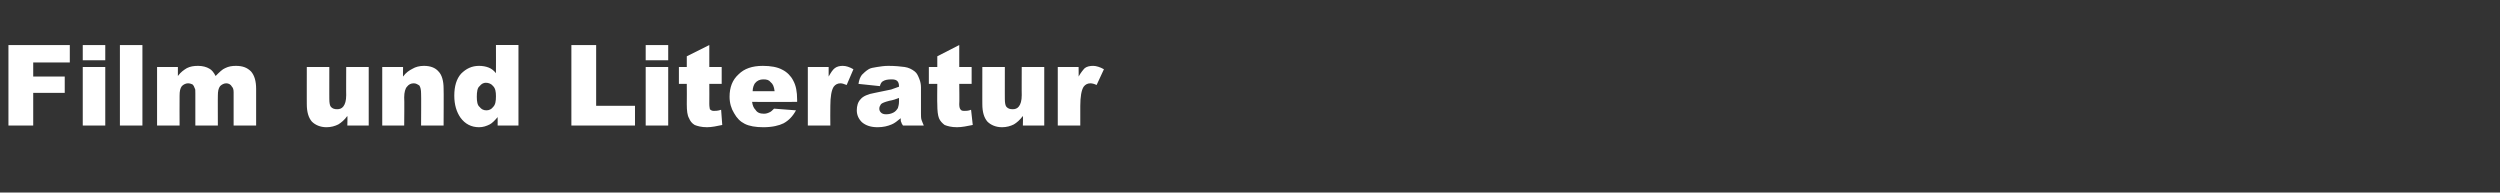
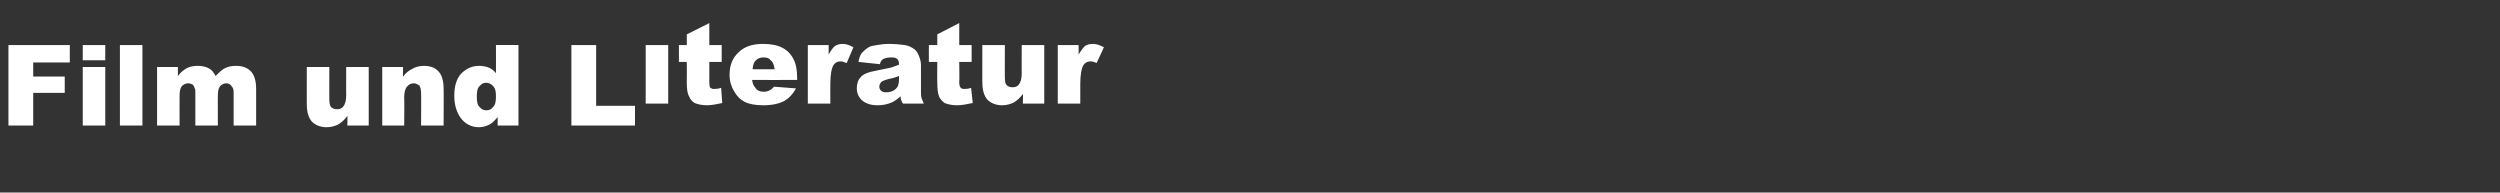
<svg xmlns="http://www.w3.org/2000/svg" version="1.1" width="444.1px" height="34.2px" viewBox="0 -8 444.1 34.2" style="top:-8px">
  <rect x="0" y="-8" width="444.1" height="34.2" fill="#333333" stroke="none" />
  <desc>Film und Literatur</desc>
  <defs />
  <g id="Polygon42234">
-     <path d="m1.5 0l10.9 0l0 3.1l-6.5 0l0 2.5l5.6 0l0 2.9l-5.6 0l0 5.8l-4.4 0l0-14.3zm13.2 0l4 0l0 2.7l-4 0l0-2.7zm0 3.9l4 0l0 10.4l-4 0l0-10.4zm6.6-3.9l4 0l0 14.3l-4 0l0-14.3zm6.6 3.9l3.7 0c0 0 0 1.56 0 1.6c.5-.7 1.1-1.1 1.6-1.4c.6-.3 1.2-.4 2-.4c.8 0 1.5.2 2 .5c.4.2.8.7 1.1 1.3c.7-.7 1.2-1.2 1.7-1.4c.6-.3 1.2-.4 1.9-.4c1.2 0 2 .3 2.7 1c.6.7.9 1.7.9 3.1c-.01 0 0 6.5 0 6.5l-4 0c0 0 0-5.89 0-5.9c0-.5-.1-.8-.3-1c-.2-.4-.6-.6-1-.6c-.4 0-.8.2-1.1.5c-.3.4-.4.9-.4 1.7c-.02-.04 0 5.3 0 5.3l-4 0c0 0 0-5.7 0-5.7c0-.5 0-.8-.1-.9c-.1-.3-.2-.5-.4-.7c-.2-.1-.5-.2-.8-.2c-.4 0-.8.2-1.1.5c-.3.4-.4.9-.4 1.7c-.02.02 0 5.3 0 5.3l-4 0l0-10.4zm37.6 10.4l-3.8 0c0 0 .05-1.66 0-1.7c-.5.7-1.1 1.2-1.6 1.5c-.6.3-1.3.5-2.1.5c-1.1 0-2-.4-2.6-1c-.6-.7-.9-1.7-.9-3.1c-.01.05 0-6.6 0-6.6l4 0c0 0-.01 5.75 0 5.7c0 .7.1 1.2.3 1.4c.3.3.6.4 1.1.4c.4 0 .8-.1 1.1-.5c.3-.4.5-1 .5-2c-.02.04 0-5 0-5l4 0l0 10.4zm2.4-10.4l3.7 0c0 0-.03 1.73 0 1.7c.5-.7 1.1-1.1 1.7-1.4c.5-.3 1.2-.5 2-.5c1.1 0 2 .3 2.6 1c.6.6.9 1.7.9 3c.04.02 0 6.6 0 6.6l-4 0c0 0 .04-5.69 0-5.7c0-.6-.1-1.1-.3-1.4c-.3-.2-.6-.4-1-.4c-.5 0-.9.2-1.2.6c-.3.3-.5 1-.5 1.9c.05.04 0 5 0 5l-3.9 0l0-10.4zm24.2-3.9l0 14.3l-3.7 0c0 0 .01-1.52 0-1.5c-.5.6-1 1.1-1.4 1.3c-.6.3-1.2.5-1.9.5c-1.4 0-2.5-.6-3.3-1.7c-.7-1-1.1-2.3-1.1-3.9c0-1.7.4-3 1.2-3.9c.9-.9 1.9-1.4 3.2-1.4c.6 0 1.2.1 1.7.3c.5.2.9.5 1.3 1c.02-.04 0-5 0-5l4 0zm-4 9.1c0-.8-.1-1.4-.5-1.8c-.3-.4-.8-.6-1.3-.6c-.4 0-.8.2-1.1.6c-.4.3-.5 1-.5 1.9c0 .8.1 1.5.5 1.8c.3.4.7.6 1.2.6c.5 0 .9-.2 1.2-.6c.4-.4.5-1 .5-1.9zm13.4-9.1l4.4 0l0 10.8l6.9 0l0 3.5l-11.3 0l0-14.3zm13.2 0l4 0l0 2.7l-4 0l0-2.7zm0 3.9l4 0l0 10.4l-4 0l0-10.4zm11.3-3.9l0 3.9l2.2 0l0 3l-2.2 0c0 0 .02 3.63 0 3.6c0 .5.1.8.1.9c.2.2.4.3.7.3c.3 0 .7 0 1.3-.2c0 0 .2 2.7.2 2.7c-.9.2-1.9.4-2.7.4c-1 0-1.7-.2-2.2-.4c-.5-.3-.8-.7-1-1.2c-.3-.5-.4-1.3-.4-2.5c.03 0 0-3.6 0-3.6l-1.4 0l0-3l1.4 0l0-1.9l4-2zm15.6 10.1c0 0-7.96.02-8 0c.1.7.3 1.1.6 1.4c.3.5.8.7 1.5.7c.4 0 .7-.1 1.1-.3c.2-.1.4-.3.7-.6c0 0 3.9.3 3.9.3c-.6 1.1-1.3 1.8-2.2 2.3c-.8.4-2 .7-3.6.7c-1.4 0-2.5-.2-3.3-.6c-.8-.4-1.4-1-1.9-1.9c-.5-.8-.8-1.8-.8-2.9c0-1.7.5-3 1.6-4c1-1 2.4-1.5 4.3-1.5c1.4 0 2.6.2 3.5.7c.8.4 1.5 1.1 1.9 1.9c.5.9.7 2 .7 3.4c.01-.03 0 .4 0 .4zm-4-1.9c-.1-.8-.3-1.3-.7-1.6c-.3-.4-.7-.5-1.3-.5c-.6 0-1.1.2-1.5.7c-.2.3-.4.8-.4 1.4c0 0 3.9 0 3.9 0zm5.9-4.3l3.7 0c0 0 0 1.74 0 1.7c.4-.7.7-1.2 1.1-1.5c.4-.3.9-.4 1.4-.4c.6 0 1.2.2 1.9.6c0 0-1.2 2.8-1.2 2.8c-.5-.2-.8-.3-1.1-.3c-.5 0-.9.2-1.2.6c-.4.6-.6 1.8-.6 3.4c-.03.04 0 3.5 0 3.5l-4 0l0-10.4zm13.4 2.5c-.3.1-.5.5-.6.9c0 0-3.8-.4-3.8-.4c.1-.7.3-1.2.6-1.6c.3-.3.7-.7 1.2-1c.3-.2.8-.3 1.5-.4c.6-.1 1.3-.2 2-.2c1.2 0 2.2.1 2.9.2c.7.1 1.3.4 1.8.8c.4.3.6.8.8 1.3c.2.5.3 1 .3 1.5c0 0 0 4.6 0 4.6c0 .5 0 .9.1 1.2c.1.2.2.6.4 1c0 0-3.7 0-3.7 0c-.2-.3-.3-.5-.3-.6c-.1-.1-.1-.4-.1-.7c-.6.5-1.1.9-1.6 1.1c-.7.3-1.5.5-2.5.5c-1.2 0-2.1-.3-2.8-.9c-.6-.6-.9-1.3-.9-2.1c0-.8.2-1.5.7-2c.4-.5 1.3-.9 2.5-1.1c1.5-.3 2.5-.5 2.9-.6c.5-.2.9-.3 1.4-.5c0-.5-.1-.8-.3-1c-.2-.2-.5-.3-1-.3c-.7 0-1.2.1-1.5.3c0 0 0 0 0 0zm2.8 3c-.5.2-1.1.4-1.7.5c-.8.2-1.3.4-1.5.6c-.2.3-.3.5-.3.8c0 .3.1.5.3.7c.2.2.5.3.9.3c.5 0 .9-.1 1.3-.3c.4-.2.6-.5.8-.8c.1-.3.2-.7.2-1.2c0 0 0-.6 0-.6zm10.7-9.4l0 3.9l2.2 0l0 3l-2.2 0c0 0 .05 3.63 0 3.6c0 .5.1.8.2.9c.1.2.3.3.7.3c.3 0 .7 0 1.2-.2c0 0 .3 2.7.3 2.7c-1 .2-1.9.4-2.8.4c-1 0-1.7-.2-2.2-.4c-.4-.3-.8-.7-1-1.2c-.2-.5-.3-1.3-.3-2.5c-.04 0 0-3.6 0-3.6l-1.5 0l0-3l1.5 0l0-1.9l3.9-2zm15.1 14.3l-3.8 0c0 0 .05-1.66 0-1.7c-.5.7-1.1 1.2-1.6 1.5c-.6.3-1.3.5-2.1.5c-1.1 0-2-.4-2.6-1c-.6-.7-.9-1.7-.9-3.1c-.01.05 0-6.6 0-6.6l4 0c0 0-.01 5.75 0 5.7c0 .7.1 1.2.3 1.4c.3.3.6.4 1.1.4c.4 0 .8-.1 1.1-.5c.3-.4.5-1 .5-2c-.02.04 0-5 0-5l4 0l0 10.4zm2.4-10.4l3.7 0c0 0 .03 1.74 0 1.7c.4-.7.8-1.2 1.1-1.5c.4-.3.9-.4 1.5-.4c.5 0 1.2.2 1.9.6c0 0-1.3 2.8-1.3 2.8c-.4-.2-.8-.3-1.1-.3c-.5 0-.9.2-1.2.6c-.4.6-.6 1.8-.6 3.4c0 .04 0 3.5 0 3.5l-4 0l0-10.4z" stroke="none" fill="#fff" />
+     <path d="m1.5 0l10.9 0l0 3.1l-6.5 0l0 2.5l5.6 0l0 2.9l-5.6 0l0 5.8l-4.4 0l0-14.3zm13.2 0l4 0l0 2.7l-4 0l0-2.7zm0 3.9l4 0l0 10.4l-4 0l0-10.4zm6.6-3.9l4 0l0 14.3l-4 0l0-14.3zm6.6 3.9l3.7 0c0 0 0 1.56 0 1.6c.5-.7 1.1-1.1 1.6-1.4c.6-.3 1.2-.4 2-.4c.8 0 1.5.2 2 .5c.4.2.8.7 1.1 1.3c.7-.7 1.2-1.2 1.7-1.4c.6-.3 1.2-.4 1.9-.4c1.2 0 2 .3 2.7 1c.6.7.9 1.7.9 3.1c-.01 0 0 6.5 0 6.5l-4 0c0 0 0-5.89 0-5.9c0-.5-.1-.8-.3-1c-.2-.4-.6-.6-1-.6c-.4 0-.8.2-1.1.5c-.3.4-.4.9-.4 1.7c-.02-.04 0 5.3 0 5.3l-4 0c0 0 0-5.7 0-5.7c0-.5 0-.8-.1-.9c-.1-.3-.2-.5-.4-.7c-.2-.1-.5-.2-.8-.2c-.4 0-.8.2-1.1.5c-.3.4-.4.9-.4 1.7c-.02.02 0 5.3 0 5.3l-4 0l0-10.4zm37.6 10.4l-3.8 0c0 0 .05-1.66 0-1.7c-.5.7-1.1 1.2-1.6 1.5c-.6.3-1.3.5-2.1.5c-1.1 0-2-.4-2.6-1c-.6-.7-.9-1.7-.9-3.1c-.01.05 0-6.6 0-6.6l4 0c0 0-.01 5.75 0 5.7c0 .7.1 1.2.3 1.4c.3.3.6.4 1.1.4c.4 0 .8-.1 1.1-.5c.3-.4.5-1 .5-2c-.02.04 0-5 0-5l4 0l0 10.4zm2.4-10.4l3.7 0c0 0-.03 1.73 0 1.7c.5-.7 1.1-1.1 1.7-1.4c.5-.3 1.2-.5 2-.5c1.1 0 2 .3 2.6 1c.6.6.9 1.7.9 3c.04.02 0 6.6 0 6.6l-4 0c0 0 .04-5.69 0-5.7c0-.6-.1-1.1-.3-1.4c-.3-.2-.6-.4-1-.4c-.5 0-.9.2-1.2.6c-.3.3-.5 1-.5 1.9c.05.04 0 5 0 5l-3.9 0l0-10.4zm24.2-3.9l0 14.3l-3.7 0c0 0 .01-1.52 0-1.5c-.5.6-1 1.1-1.4 1.3c-.6.3-1.2.5-1.9.5c-1.4 0-2.5-.6-3.3-1.7c-.7-1-1.1-2.3-1.1-3.9c0-1.7.4-3 1.2-3.9c.9-.9 1.9-1.4 3.2-1.4c.6 0 1.2.1 1.7.3c.5.2.9.5 1.3 1c.02-.04 0-5 0-5l4 0zm-4 9.1c0-.8-.1-1.4-.5-1.8c-.3-.4-.8-.6-1.3-.6c-.4 0-.8.2-1.1.6c-.4.3-.5 1-.5 1.9c0 .8.1 1.5.5 1.8c.3.4.7.6 1.2.6c.5 0 .9-.2 1.2-.6c.4-.4.5-1 .5-1.9zm13.4-9.1l4.4 0l0 10.8l6.9 0l0 3.5l-11.3 0l0-14.3zm13.2 0l4 0l0 2.7l-4 0l0-2.7zl4 0l0 10.4l-4 0l0-10.4zm11.3-3.9l0 3.9l2.2 0l0 3l-2.2 0c0 0 .02 3.63 0 3.6c0 .5.1.8.1.9c.2.2.4.3.7.3c.3 0 .7 0 1.3-.2c0 0 .2 2.7.2 2.7c-.9.2-1.9.4-2.7.4c-1 0-1.7-.2-2.2-.4c-.5-.3-.8-.7-1-1.2c-.3-.5-.4-1.3-.4-2.5c.03 0 0-3.6 0-3.6l-1.4 0l0-3l1.4 0l0-1.9l4-2zm15.6 10.1c0 0-7.96.02-8 0c.1.7.3 1.1.6 1.4c.3.5.8.7 1.5.7c.4 0 .7-.1 1.1-.3c.2-.1.4-.3.7-.6c0 0 3.9.3 3.9.3c-.6 1.1-1.3 1.8-2.2 2.3c-.8.4-2 .7-3.6.7c-1.4 0-2.5-.2-3.3-.6c-.8-.4-1.4-1-1.9-1.9c-.5-.8-.8-1.8-.8-2.9c0-1.7.5-3 1.6-4c1-1 2.4-1.5 4.3-1.5c1.4 0 2.6.2 3.5.7c.8.4 1.5 1.1 1.9 1.9c.5.9.7 2 .7 3.4c.01-.03 0 .4 0 .4zm-4-1.9c-.1-.8-.3-1.3-.7-1.6c-.3-.4-.7-.5-1.3-.5c-.6 0-1.1.2-1.5.7c-.2.3-.4.8-.4 1.4c0 0 3.9 0 3.9 0zm5.9-4.3l3.7 0c0 0 0 1.74 0 1.7c.4-.7.7-1.2 1.1-1.5c.4-.3.9-.4 1.4-.4c.6 0 1.2.2 1.9.6c0 0-1.2 2.8-1.2 2.8c-.5-.2-.8-.3-1.1-.3c-.5 0-.9.2-1.2.6c-.4.6-.6 1.8-.6 3.4c-.03.04 0 3.5 0 3.5l-4 0l0-10.4zm13.4 2.5c-.3.1-.5.5-.6.9c0 0-3.8-.4-3.8-.4c.1-.7.3-1.2.6-1.6c.3-.3.7-.7 1.2-1c.3-.2.8-.3 1.5-.4c.6-.1 1.3-.2 2-.2c1.2 0 2.2.1 2.9.2c.7.1 1.3.4 1.8.8c.4.3.6.8.8 1.3c.2.5.3 1 .3 1.5c0 0 0 4.6 0 4.6c0 .5 0 .9.1 1.2c.1.2.2.6.4 1c0 0-3.7 0-3.7 0c-.2-.3-.3-.5-.3-.6c-.1-.1-.1-.4-.1-.7c-.6.5-1.1.9-1.6 1.1c-.7.3-1.5.5-2.5.5c-1.2 0-2.1-.3-2.8-.9c-.6-.6-.9-1.3-.9-2.1c0-.8.2-1.5.7-2c.4-.5 1.3-.9 2.5-1.1c1.5-.3 2.5-.5 2.9-.6c.5-.2.9-.3 1.4-.5c0-.5-.1-.8-.3-1c-.2-.2-.5-.3-1-.3c-.7 0-1.2.1-1.5.3c0 0 0 0 0 0zm2.8 3c-.5.2-1.1.4-1.7.5c-.8.2-1.3.4-1.5.6c-.2.3-.3.5-.3.8c0 .3.1.5.3.7c.2.2.5.3.9.3c.5 0 .9-.1 1.3-.3c.4-.2.6-.5.8-.8c.1-.3.2-.7.2-1.2c0 0 0-.6 0-.6zm10.7-9.4l0 3.9l2.2 0l0 3l-2.2 0c0 0 .05 3.63 0 3.6c0 .5.1.8.2.9c.1.2.3.3.7.3c.3 0 .7 0 1.2-.2c0 0 .3 2.7.3 2.7c-1 .2-1.9.4-2.8.4c-1 0-1.7-.2-2.2-.4c-.4-.3-.8-.7-1-1.2c-.2-.5-.3-1.3-.3-2.5c-.04 0 0-3.6 0-3.6l-1.5 0l0-3l1.5 0l0-1.9l3.9-2zm15.1 14.3l-3.8 0c0 0 .05-1.66 0-1.7c-.5.7-1.1 1.2-1.6 1.5c-.6.3-1.3.5-2.1.5c-1.1 0-2-.4-2.6-1c-.6-.7-.9-1.7-.9-3.1c-.01.05 0-6.6 0-6.6l4 0c0 0-.01 5.75 0 5.7c0 .7.1 1.2.3 1.4c.3.3.6.4 1.1.4c.4 0 .8-.1 1.1-.5c.3-.4.5-1 .5-2c-.02.04 0-5 0-5l4 0l0 10.4zm2.4-10.4l3.7 0c0 0 .03 1.74 0 1.7c.4-.7.8-1.2 1.1-1.5c.4-.3.9-.4 1.5-.4c.5 0 1.2.2 1.9.6c0 0-1.3 2.8-1.3 2.8c-.4-.2-.8-.3-1.1-.3c-.5 0-.9.2-1.2.6c-.4.6-.6 1.8-.6 3.4c0 .04 0 3.5 0 3.5l-4 0l0-10.4z" stroke="none" fill="#fff" />
  </g>
</svg>